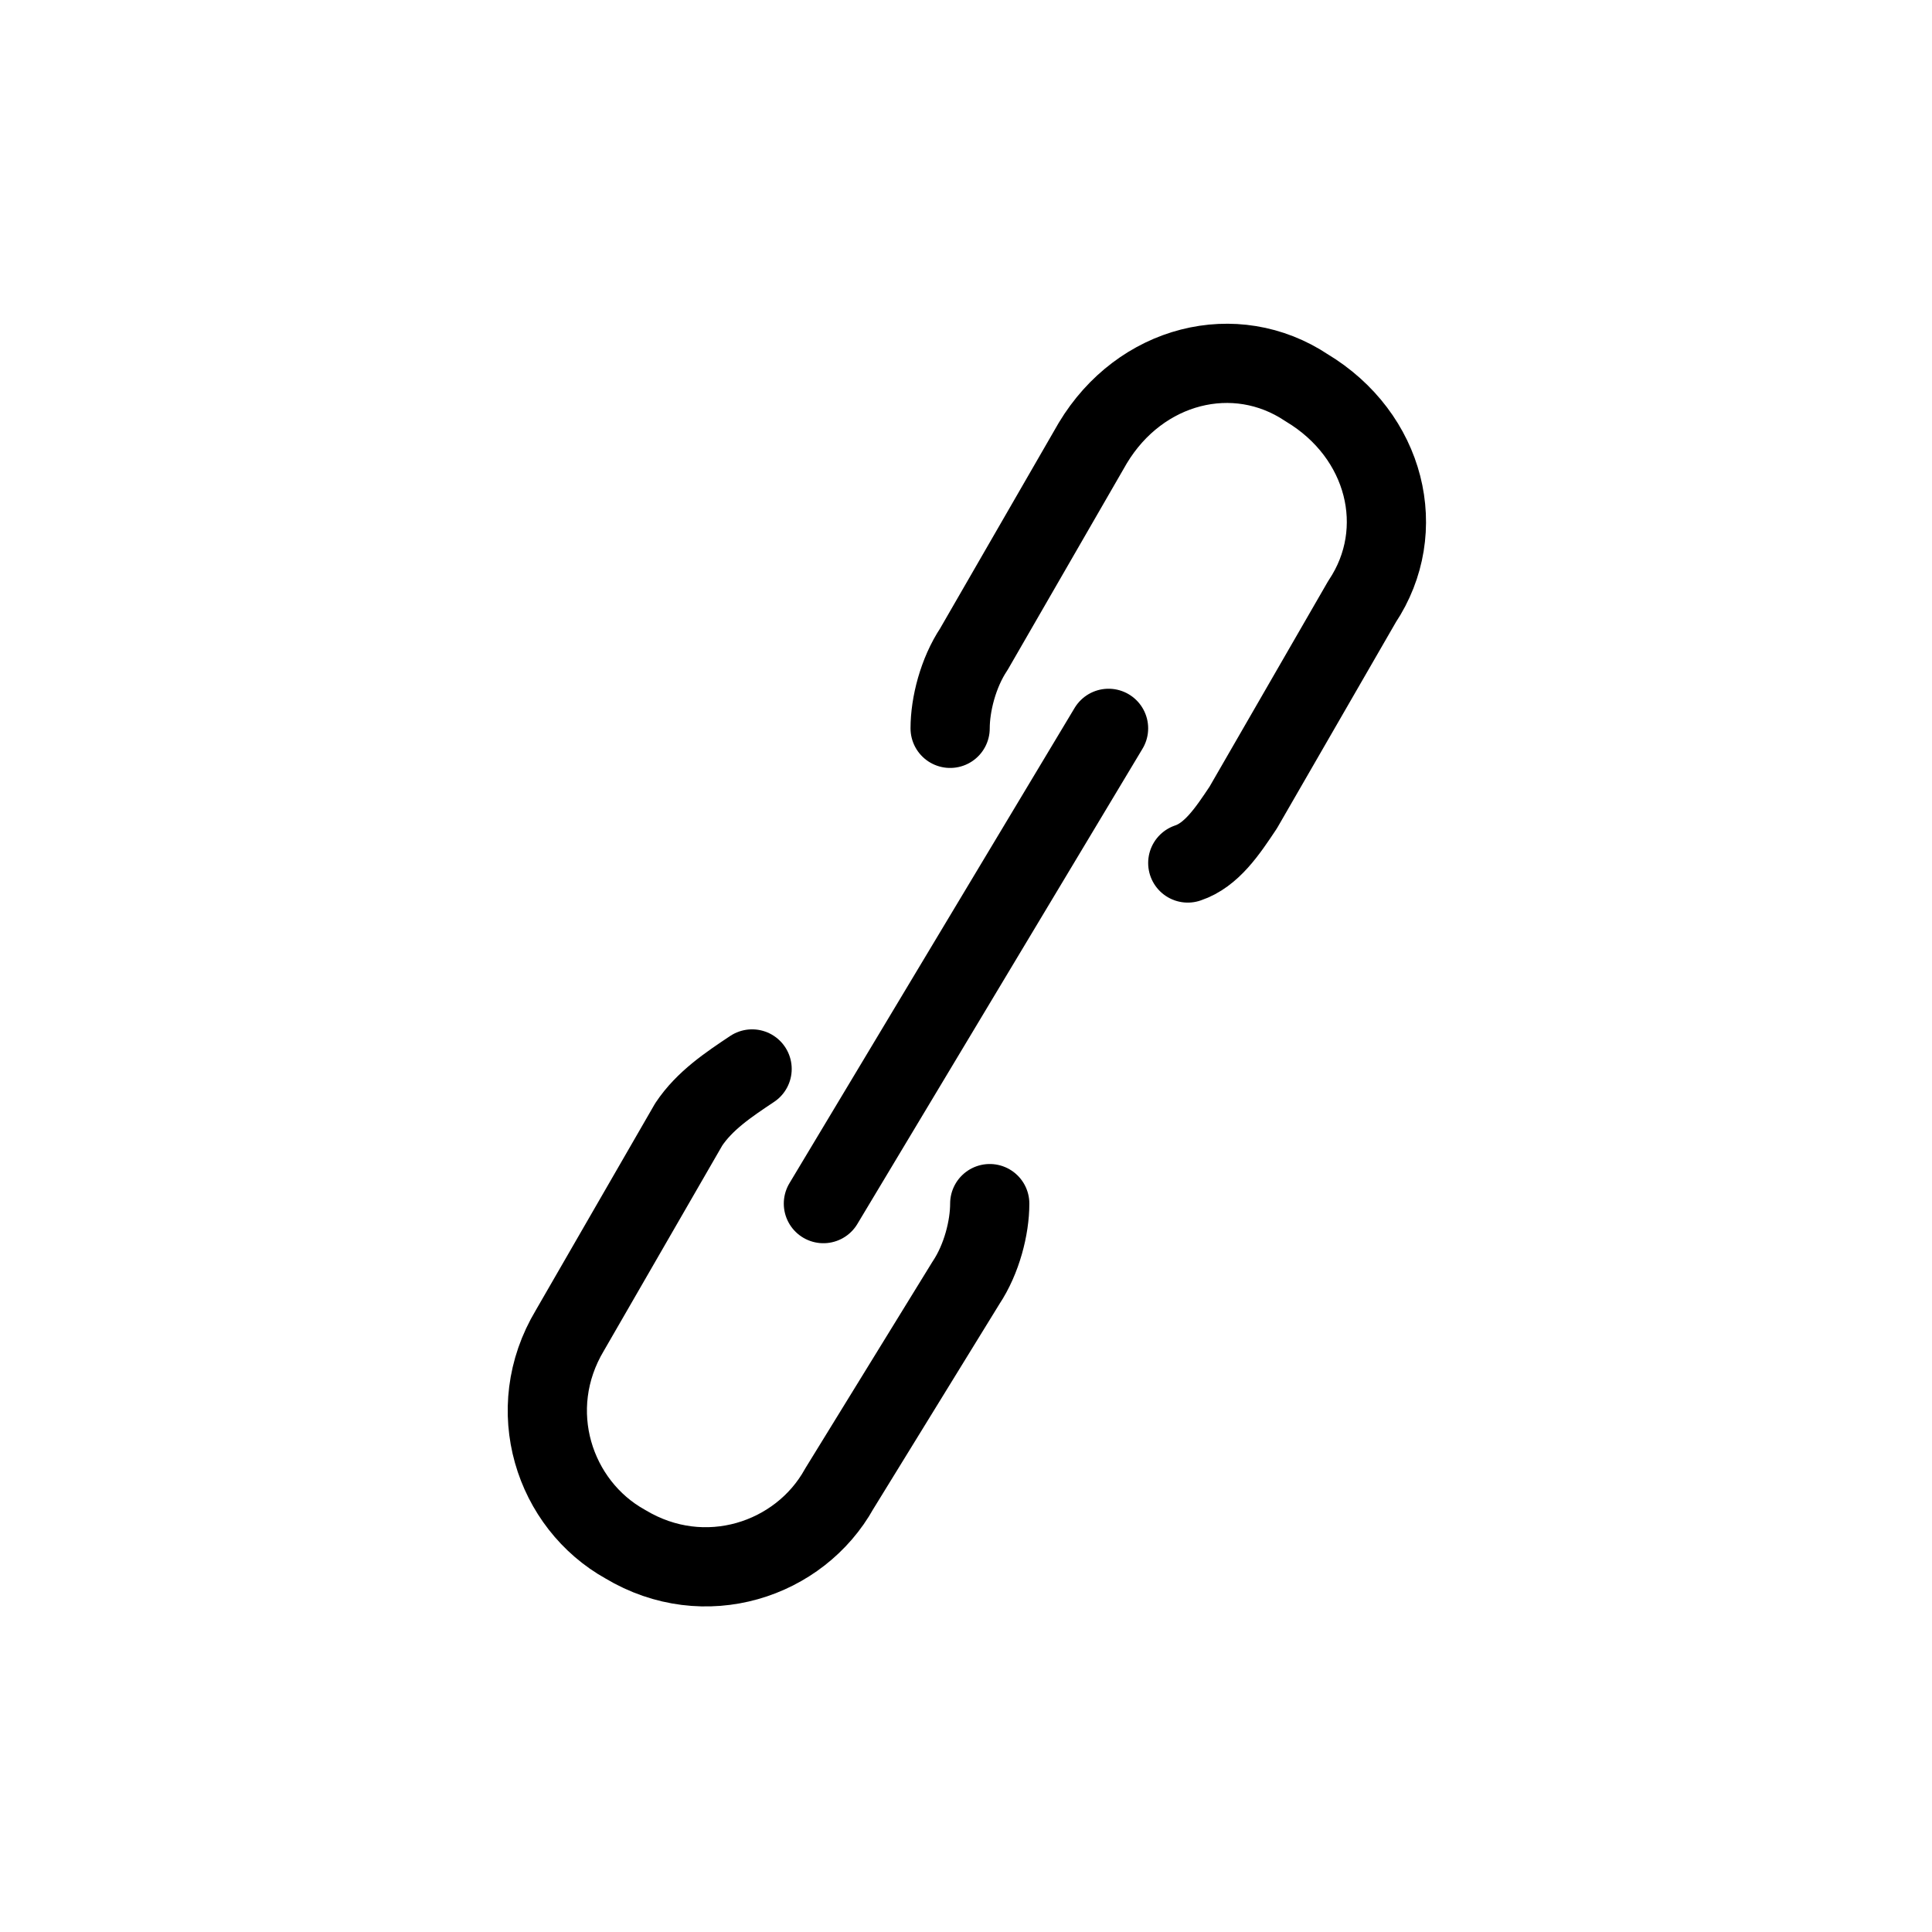
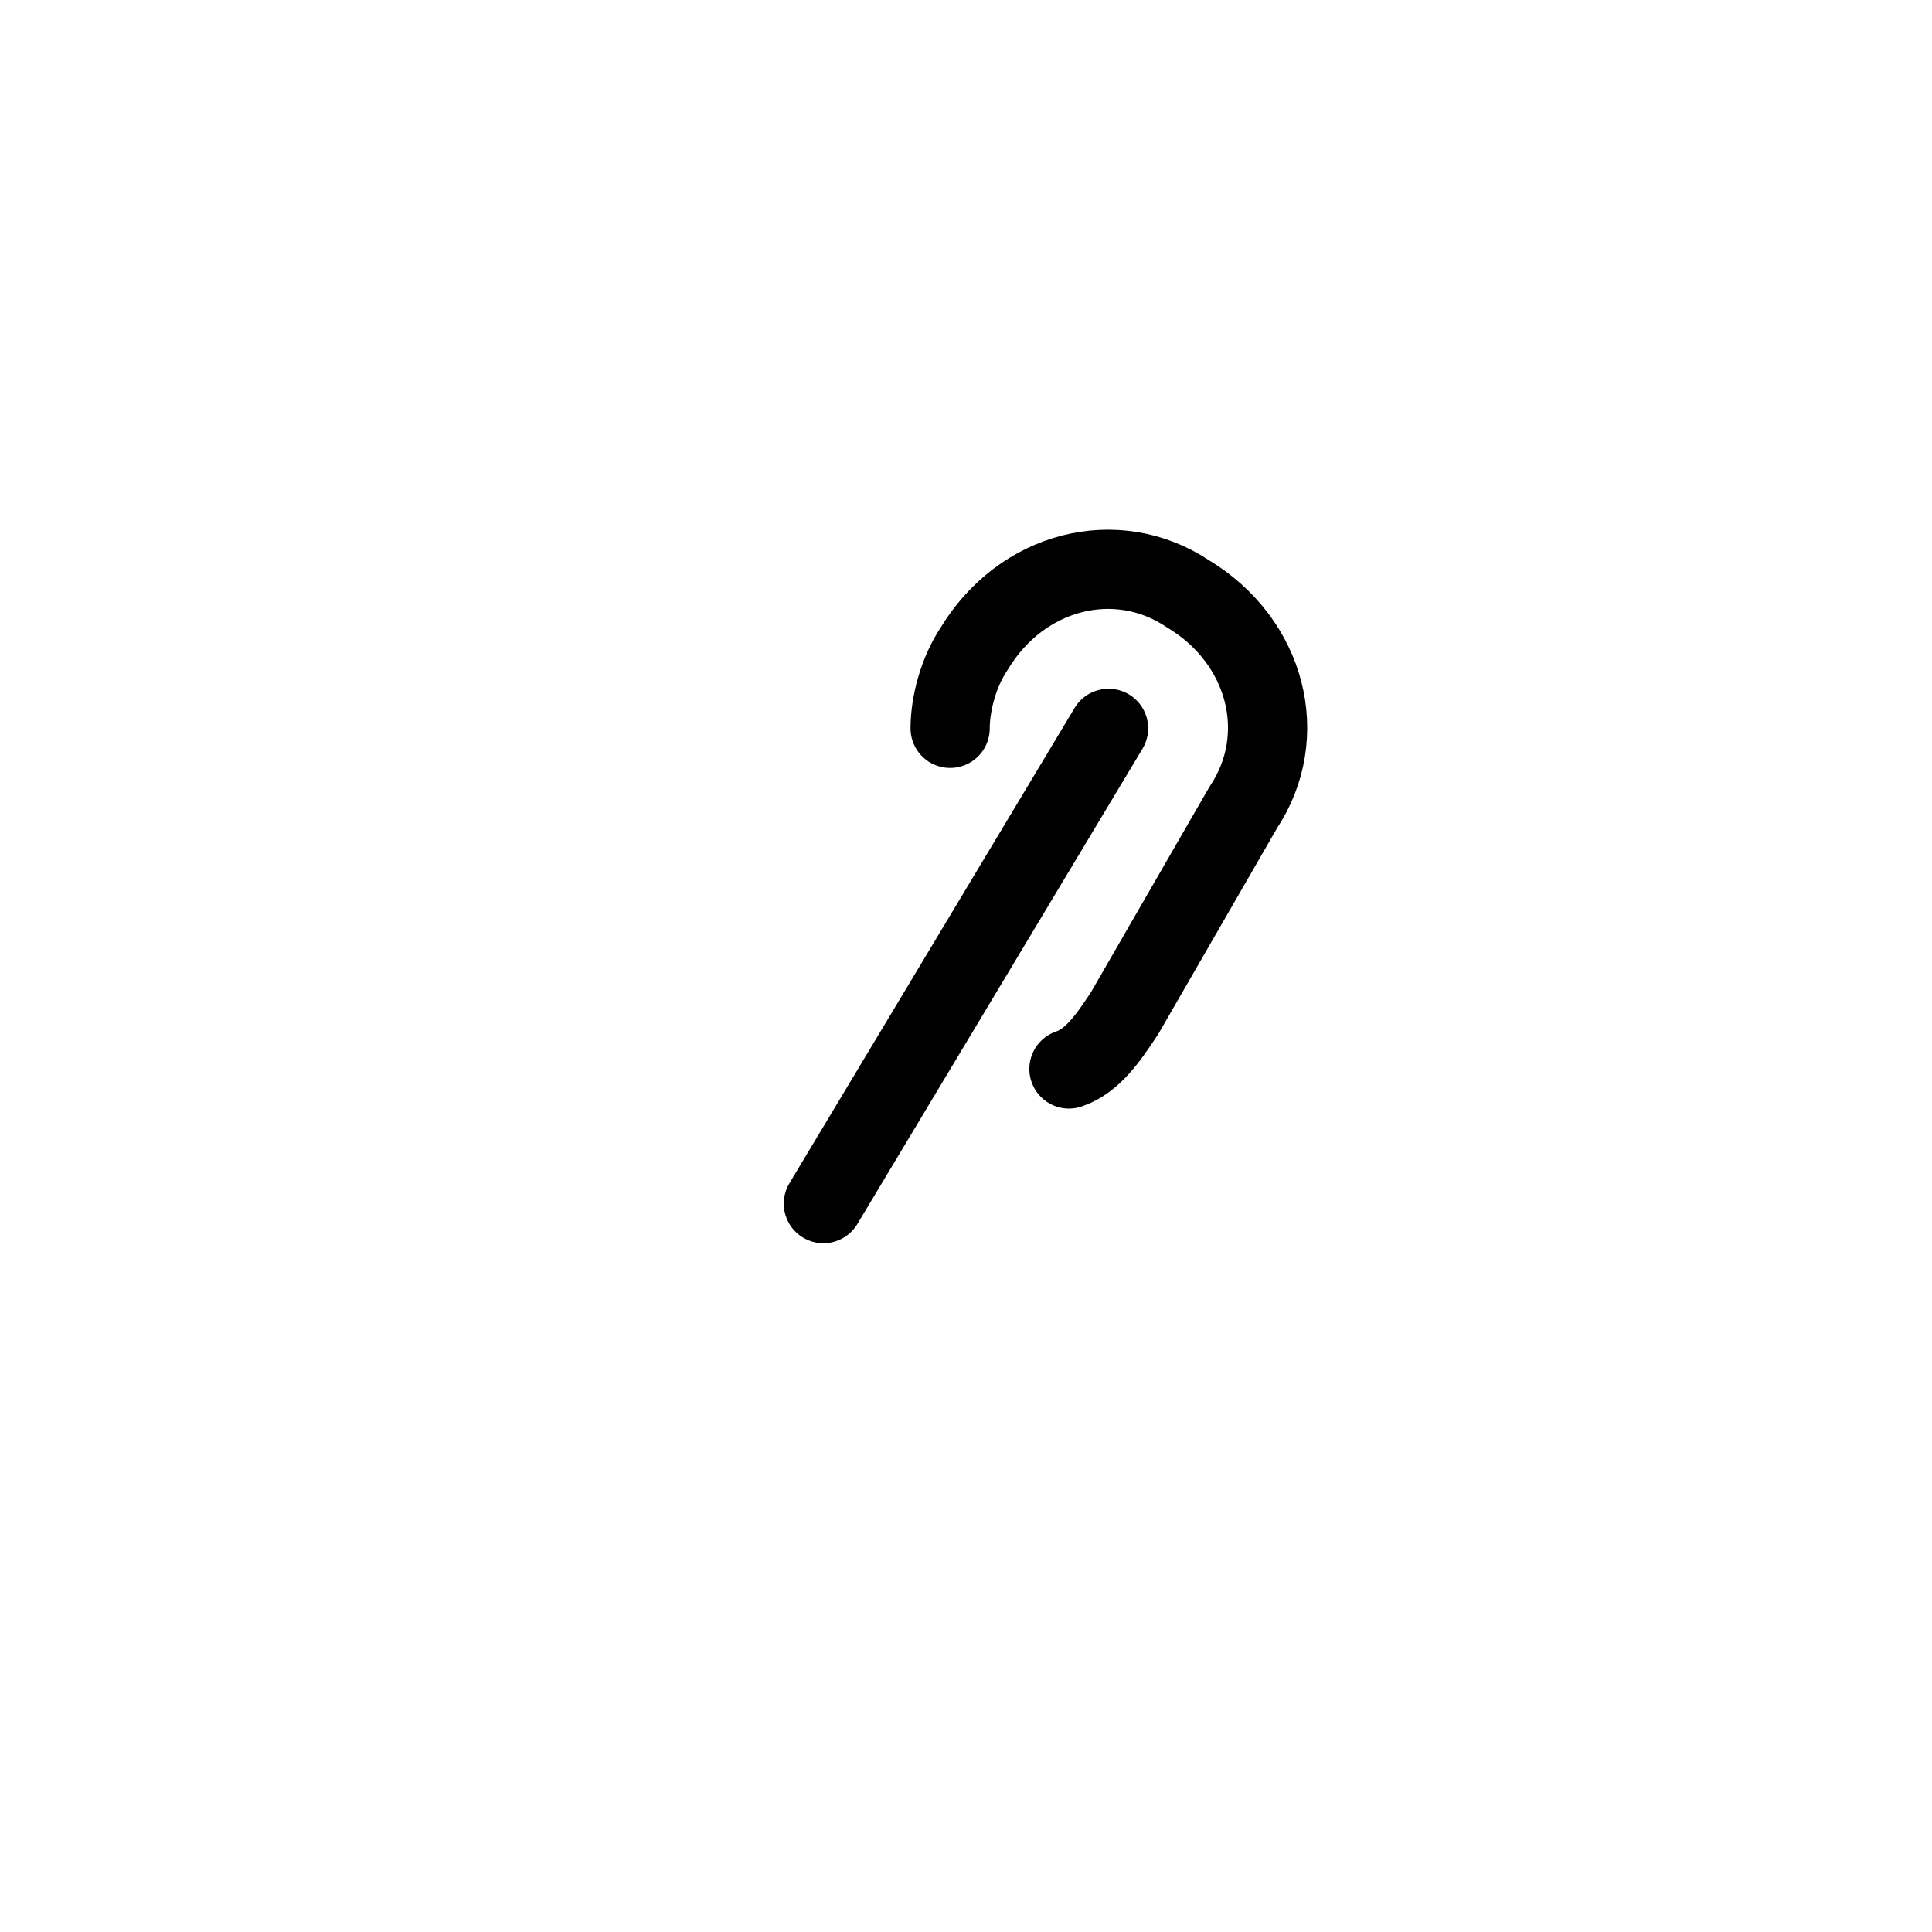
<svg xmlns="http://www.w3.org/2000/svg" width="800px" height="800px" version="1.1" viewBox="144 144 512 512">
  <g fill="none" stroke="#000000" stroke-linecap="round" stroke-linejoin="round" stroke-miterlimit="10">
-     <path transform="matrix(20.992 0 0 20.992 148.09 148.09)" d="m11.8 9c0-0.3 0.1-0.7 0.3-1l1.5-2.6c0.6-1 1.8-1.3 2.7-0.7 1 0.6 1.3 1.8 0.7 2.7l-1.5 2.6c-0.2 0.3-0.4 0.6-0.7 0.7" />
-     <path transform="matrix(20.992 0 0 20.992 148.09 148.09)" d="m9.3 13.3c-0.3 0.2-0.6 0.4-0.8 0.7l-1.5 2.6c-0.6 1-0.2 2.2 0.7 2.7 1 0.6 2.2 0.2 2.7-0.7l1.6-2.6c0.2-0.3 0.3-0.7 0.3-1" />
+     <path transform="matrix(20.992 0 0 20.992 148.09 148.09)" d="m11.8 9c0-0.3 0.1-0.7 0.3-1c0.6-1 1.8-1.3 2.7-0.7 1 0.6 1.3 1.8 0.7 2.7l-1.5 2.6c-0.2 0.3-0.4 0.6-0.7 0.7" />
    <path transform="matrix(20.992 0 0 20.992 148.09 148.09)" d="m13.8 9-3.6 6" />
  </g>
</svg>